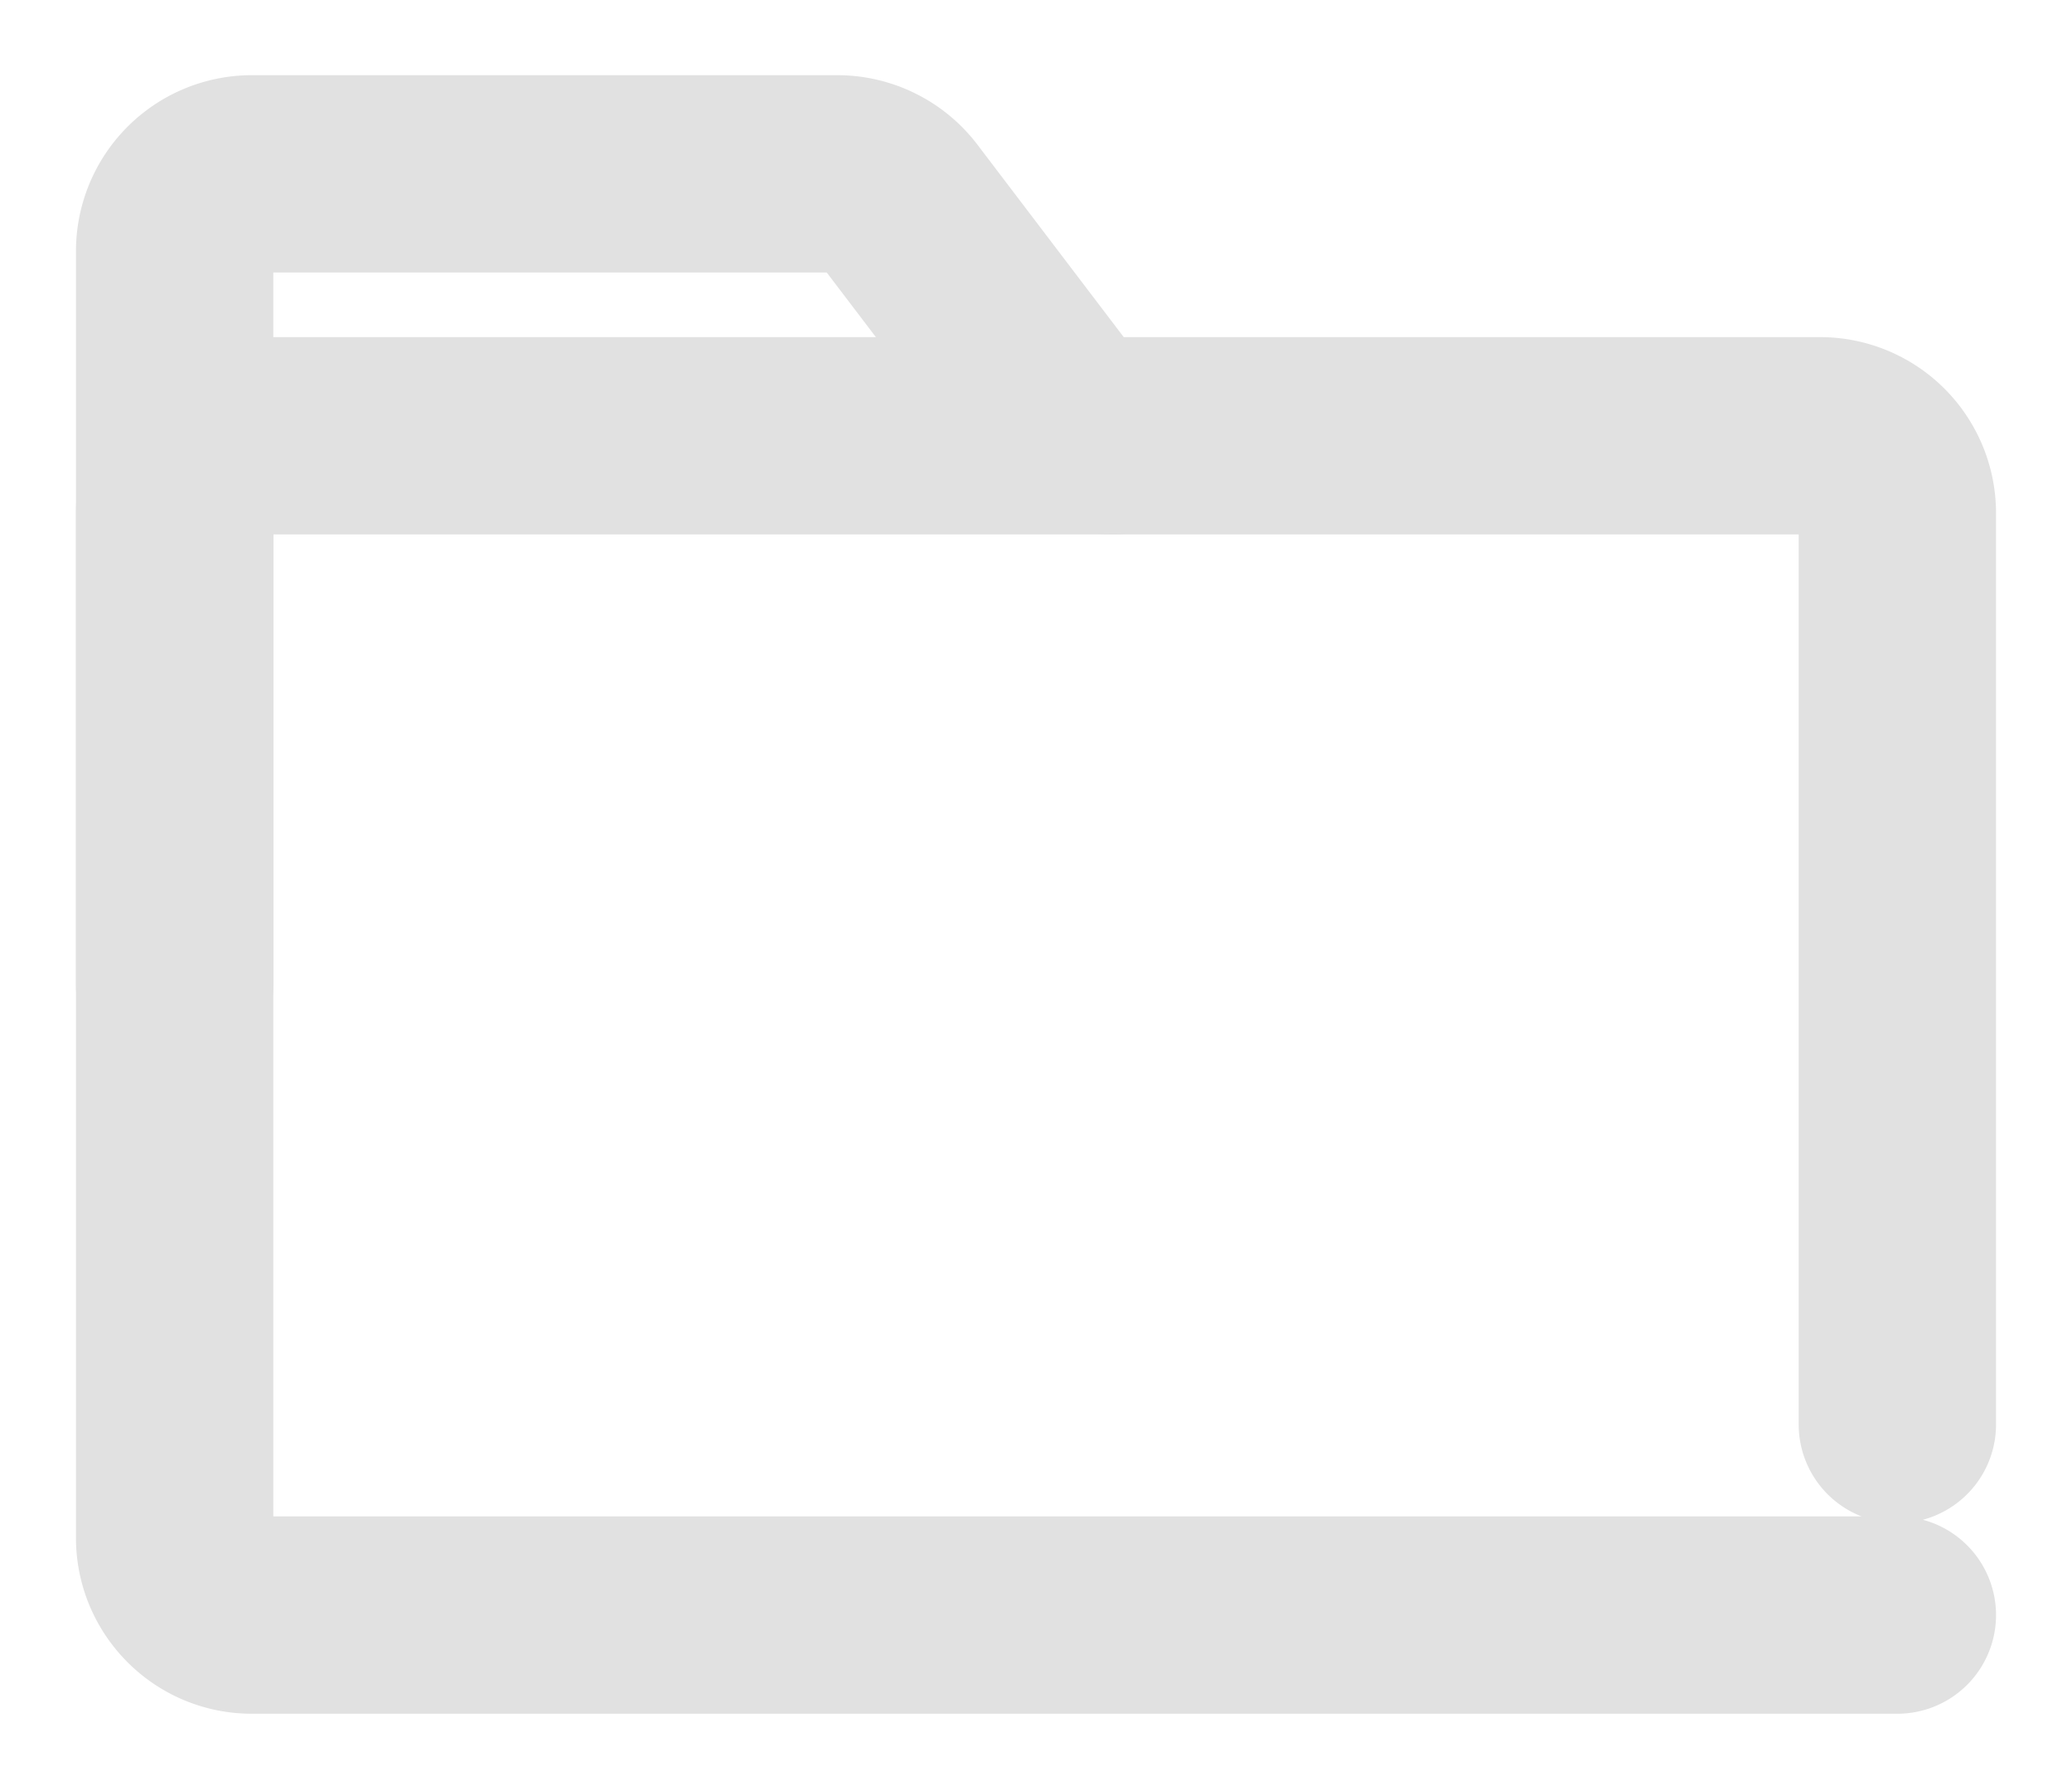
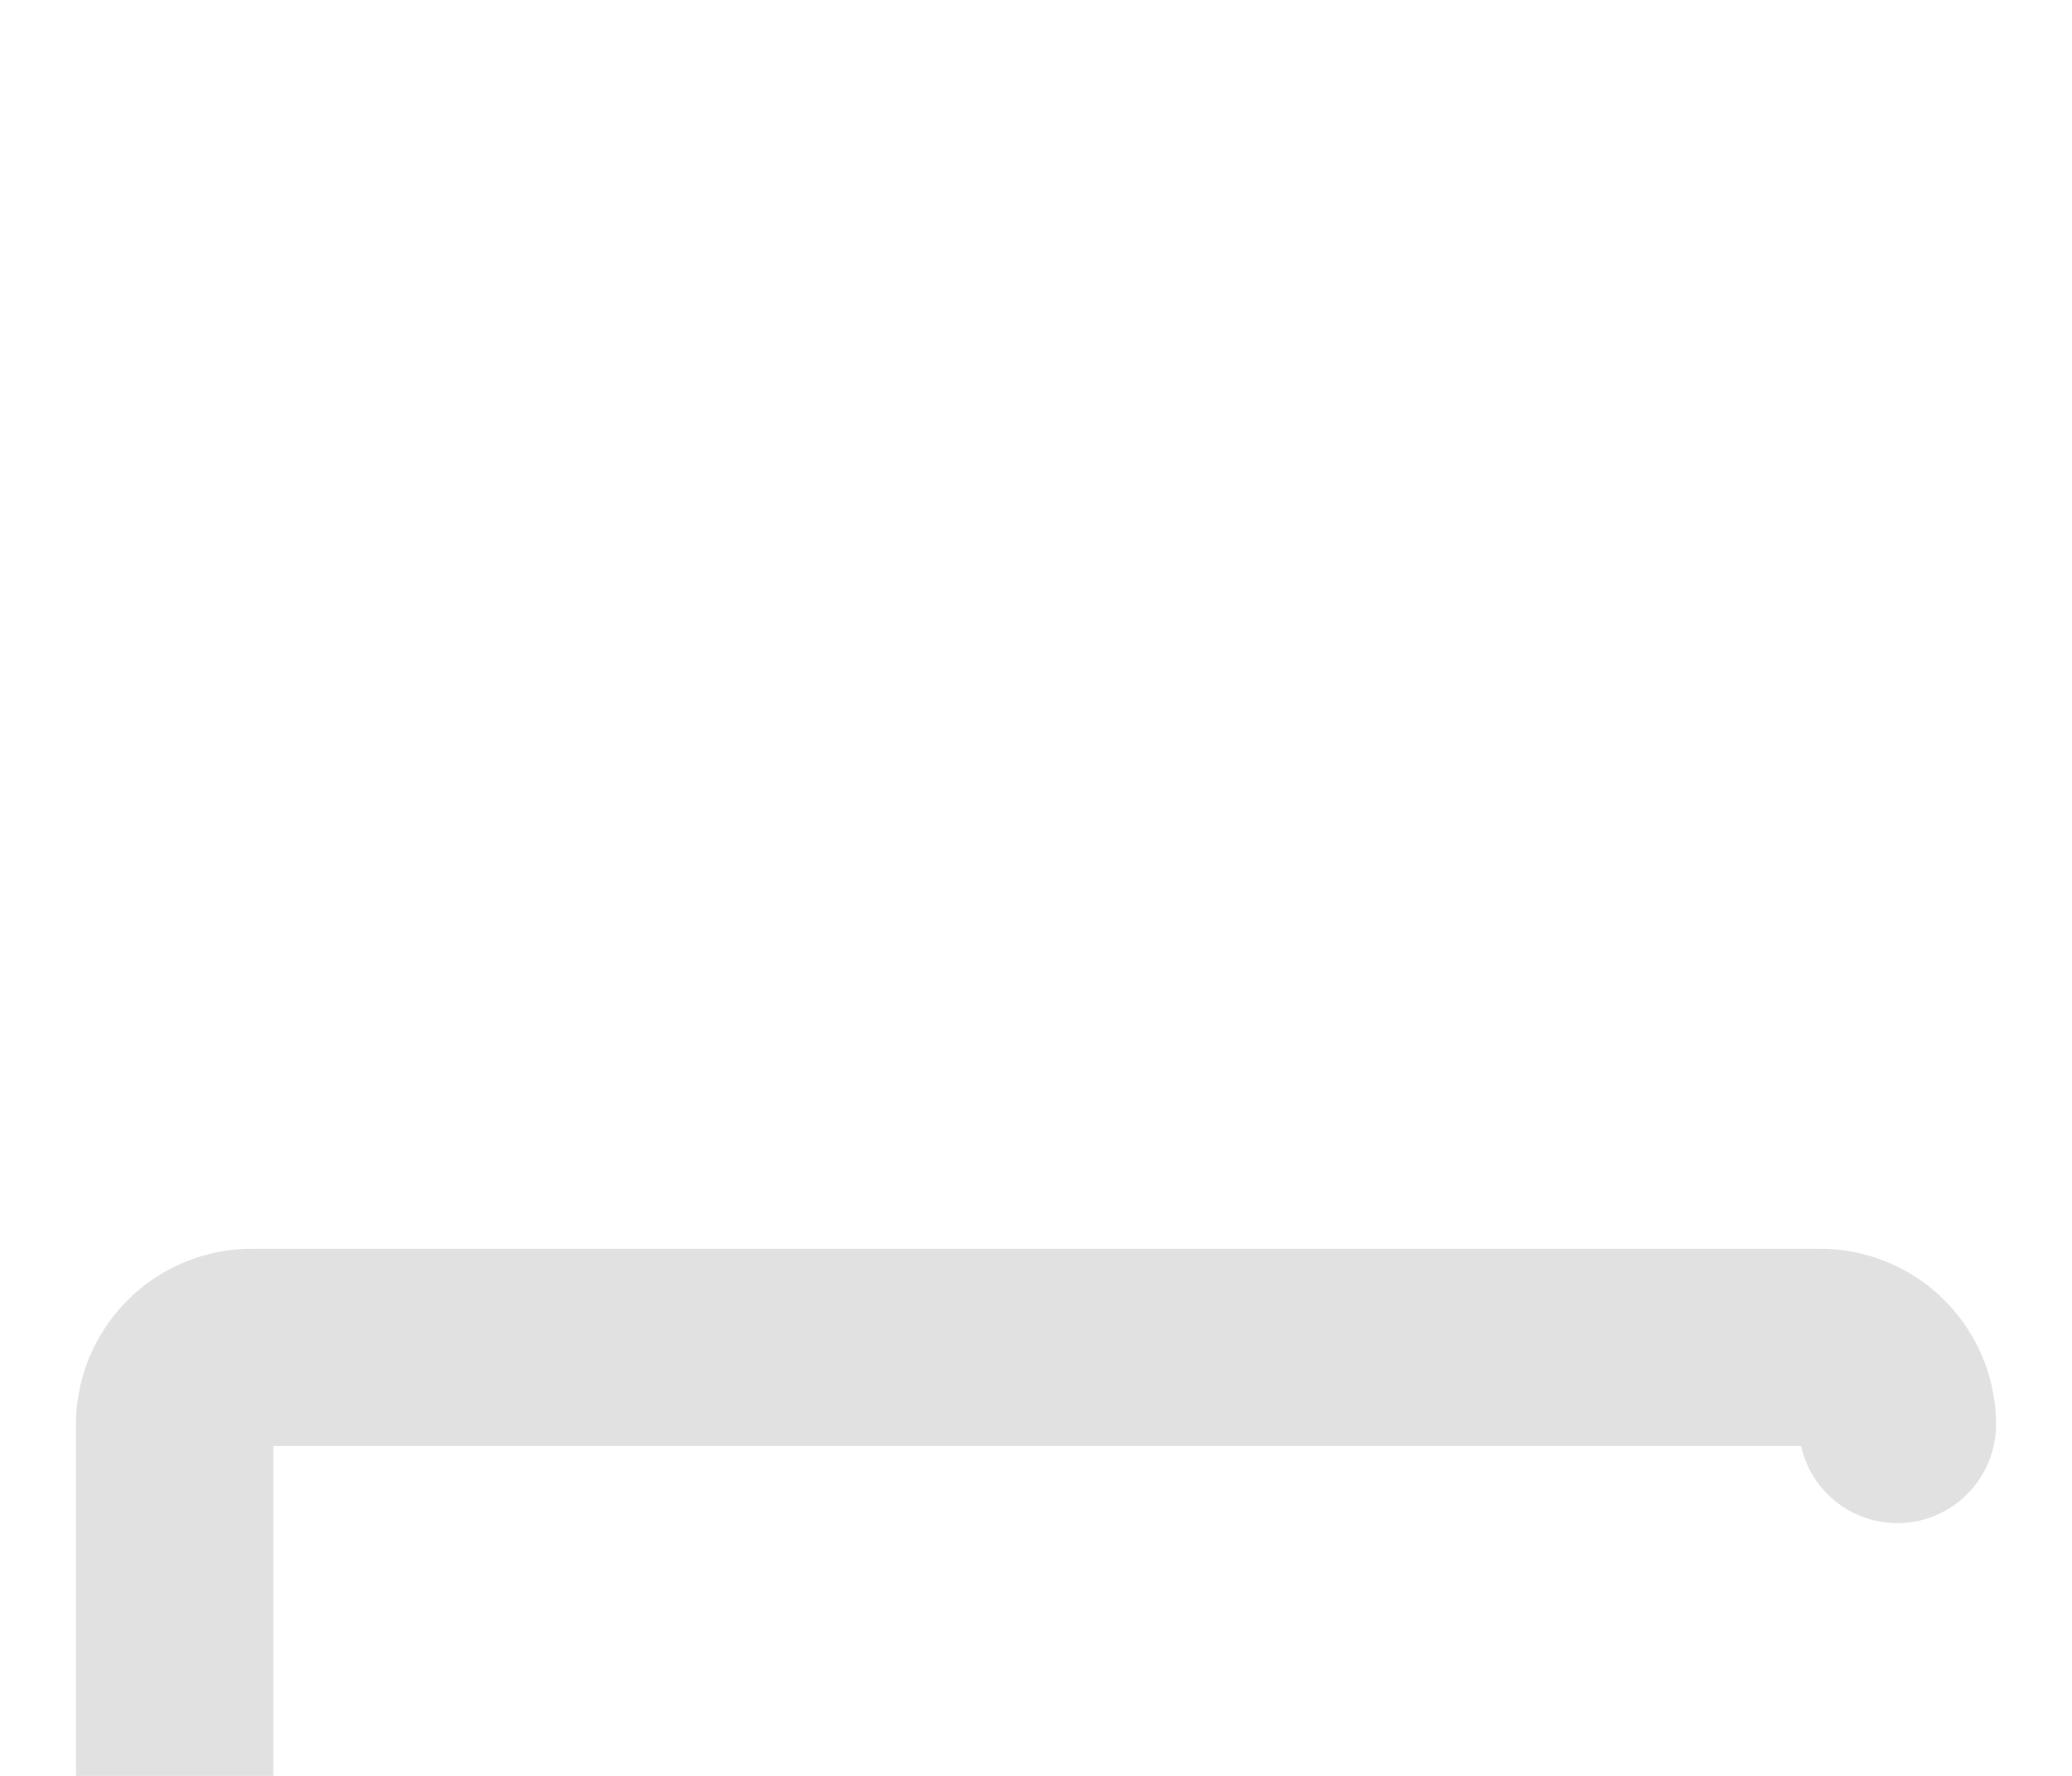
<svg xmlns="http://www.w3.org/2000/svg" width="21" height="18" fill="none">
-   <path d="M11.281 4.418a.815.815 0 01-.625-.313l-1.543-2.03a.786.786 0 00-.625-.313H2.551a.784.784 0 00-.781.781v7.441" stroke="#E1E1E1" stroke-width="2" stroke-miterlimit="10" stroke-linecap="round" stroke-linejoin="round" />
-   <path d="M19.23 14.438v-9.24a.784.784 0 00-.78-.781H2.55a.784.784 0 00-.78.781v10.39c0 .43.351.782.78.782h16.68" stroke="#E1E1E1" stroke-width="2" stroke-miterlimit="10" stroke-linecap="round" stroke-linejoin="round" />
+   <path d="M19.23 14.438a.784.784 0 00-.78-.781H2.55a.784.784 0 00-.78.781v10.39c0 .43.351.782.78.782h16.68" stroke="#E1E1E1" stroke-width="2" stroke-miterlimit="10" stroke-linecap="round" stroke-linejoin="round" />
</svg>